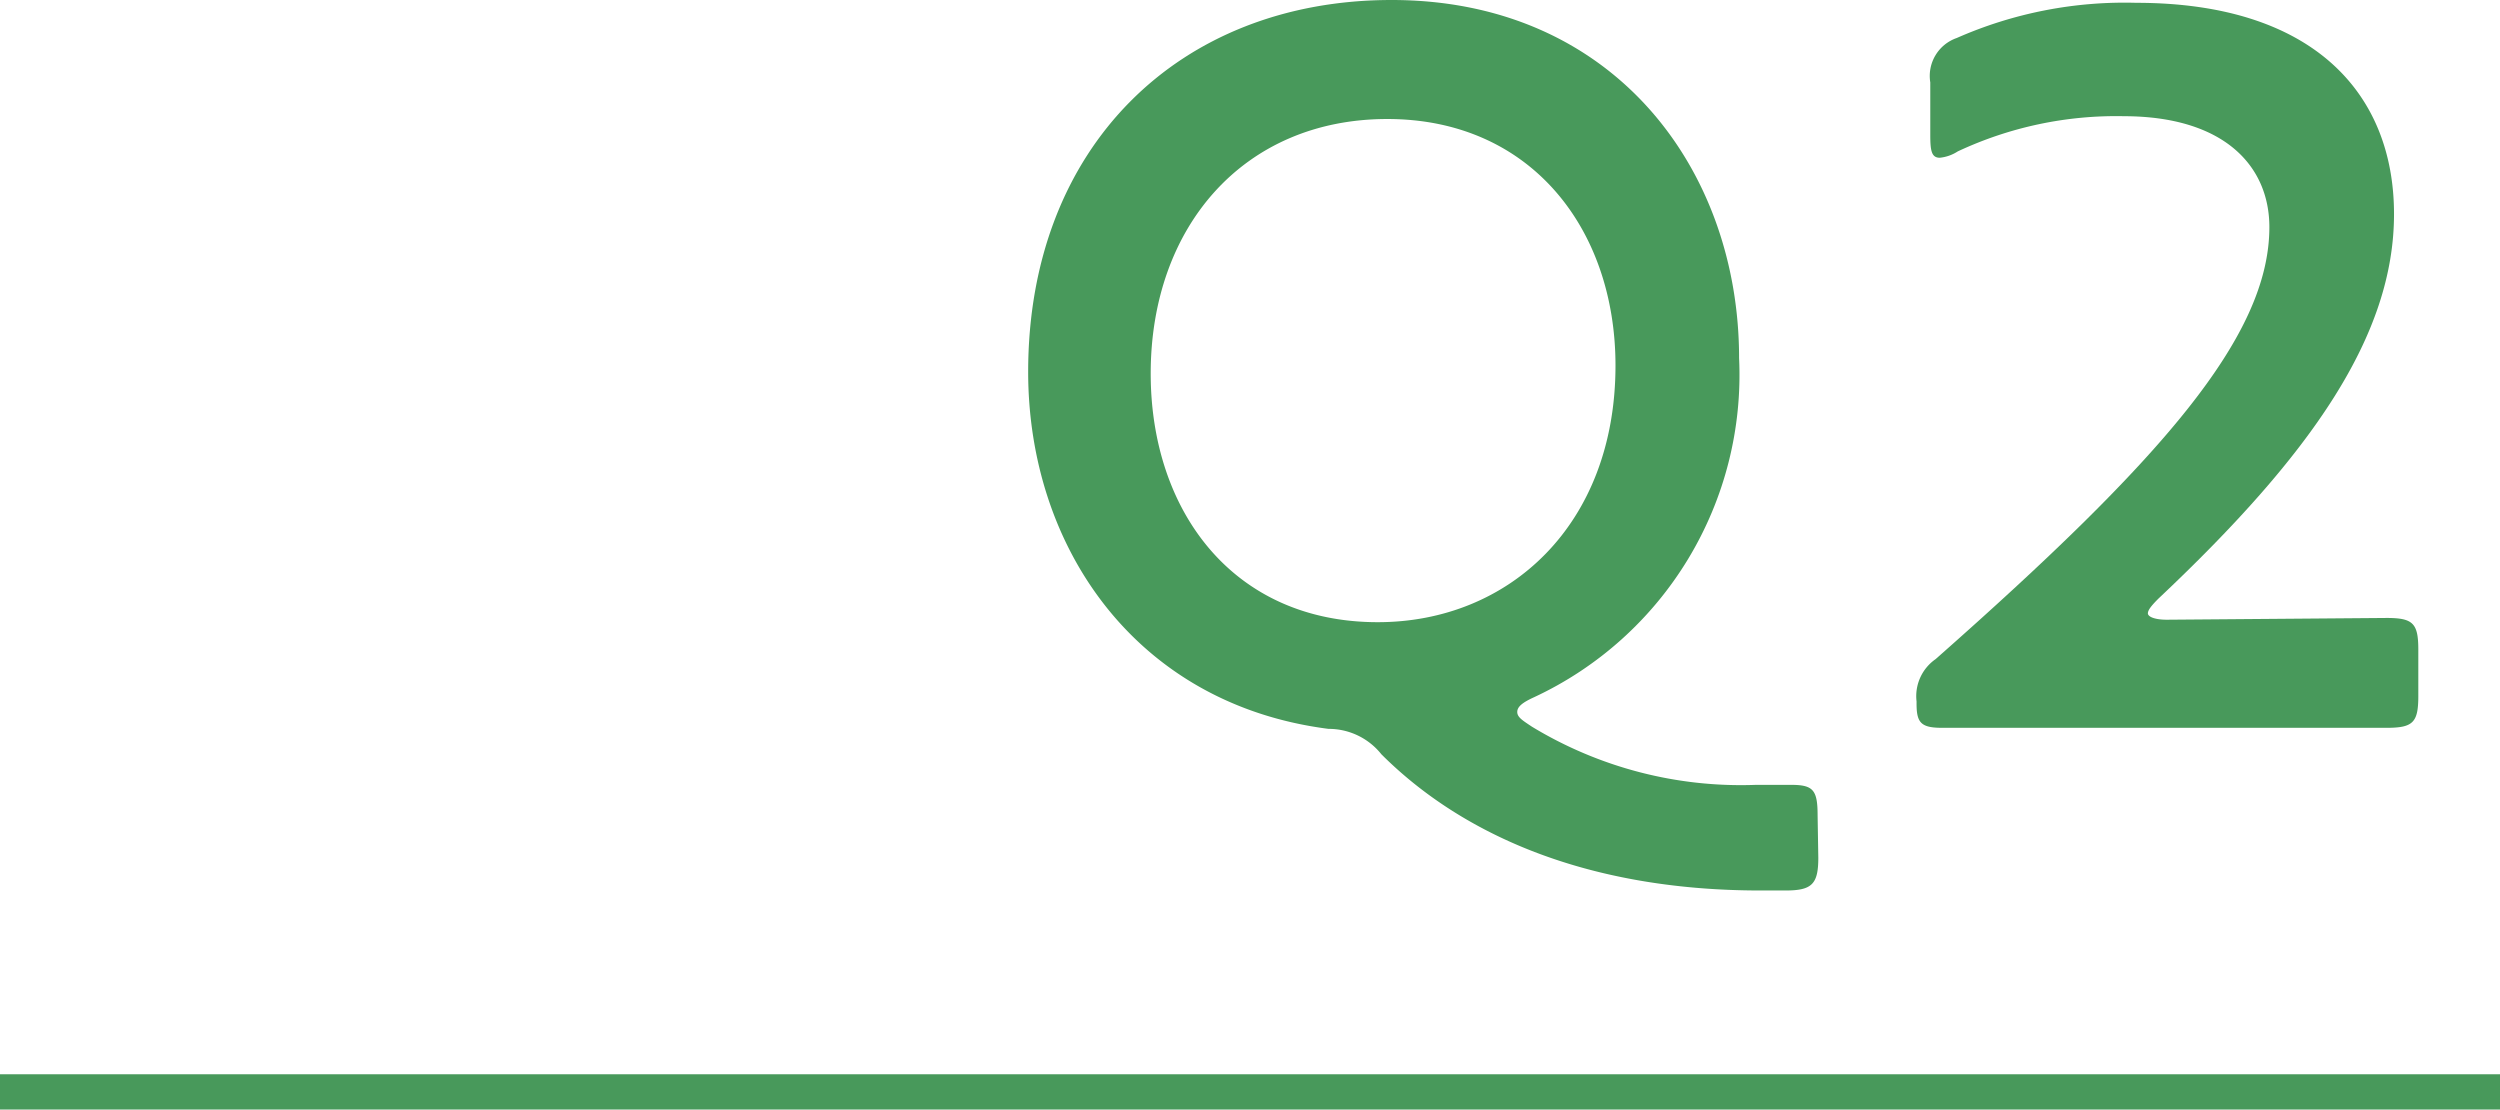
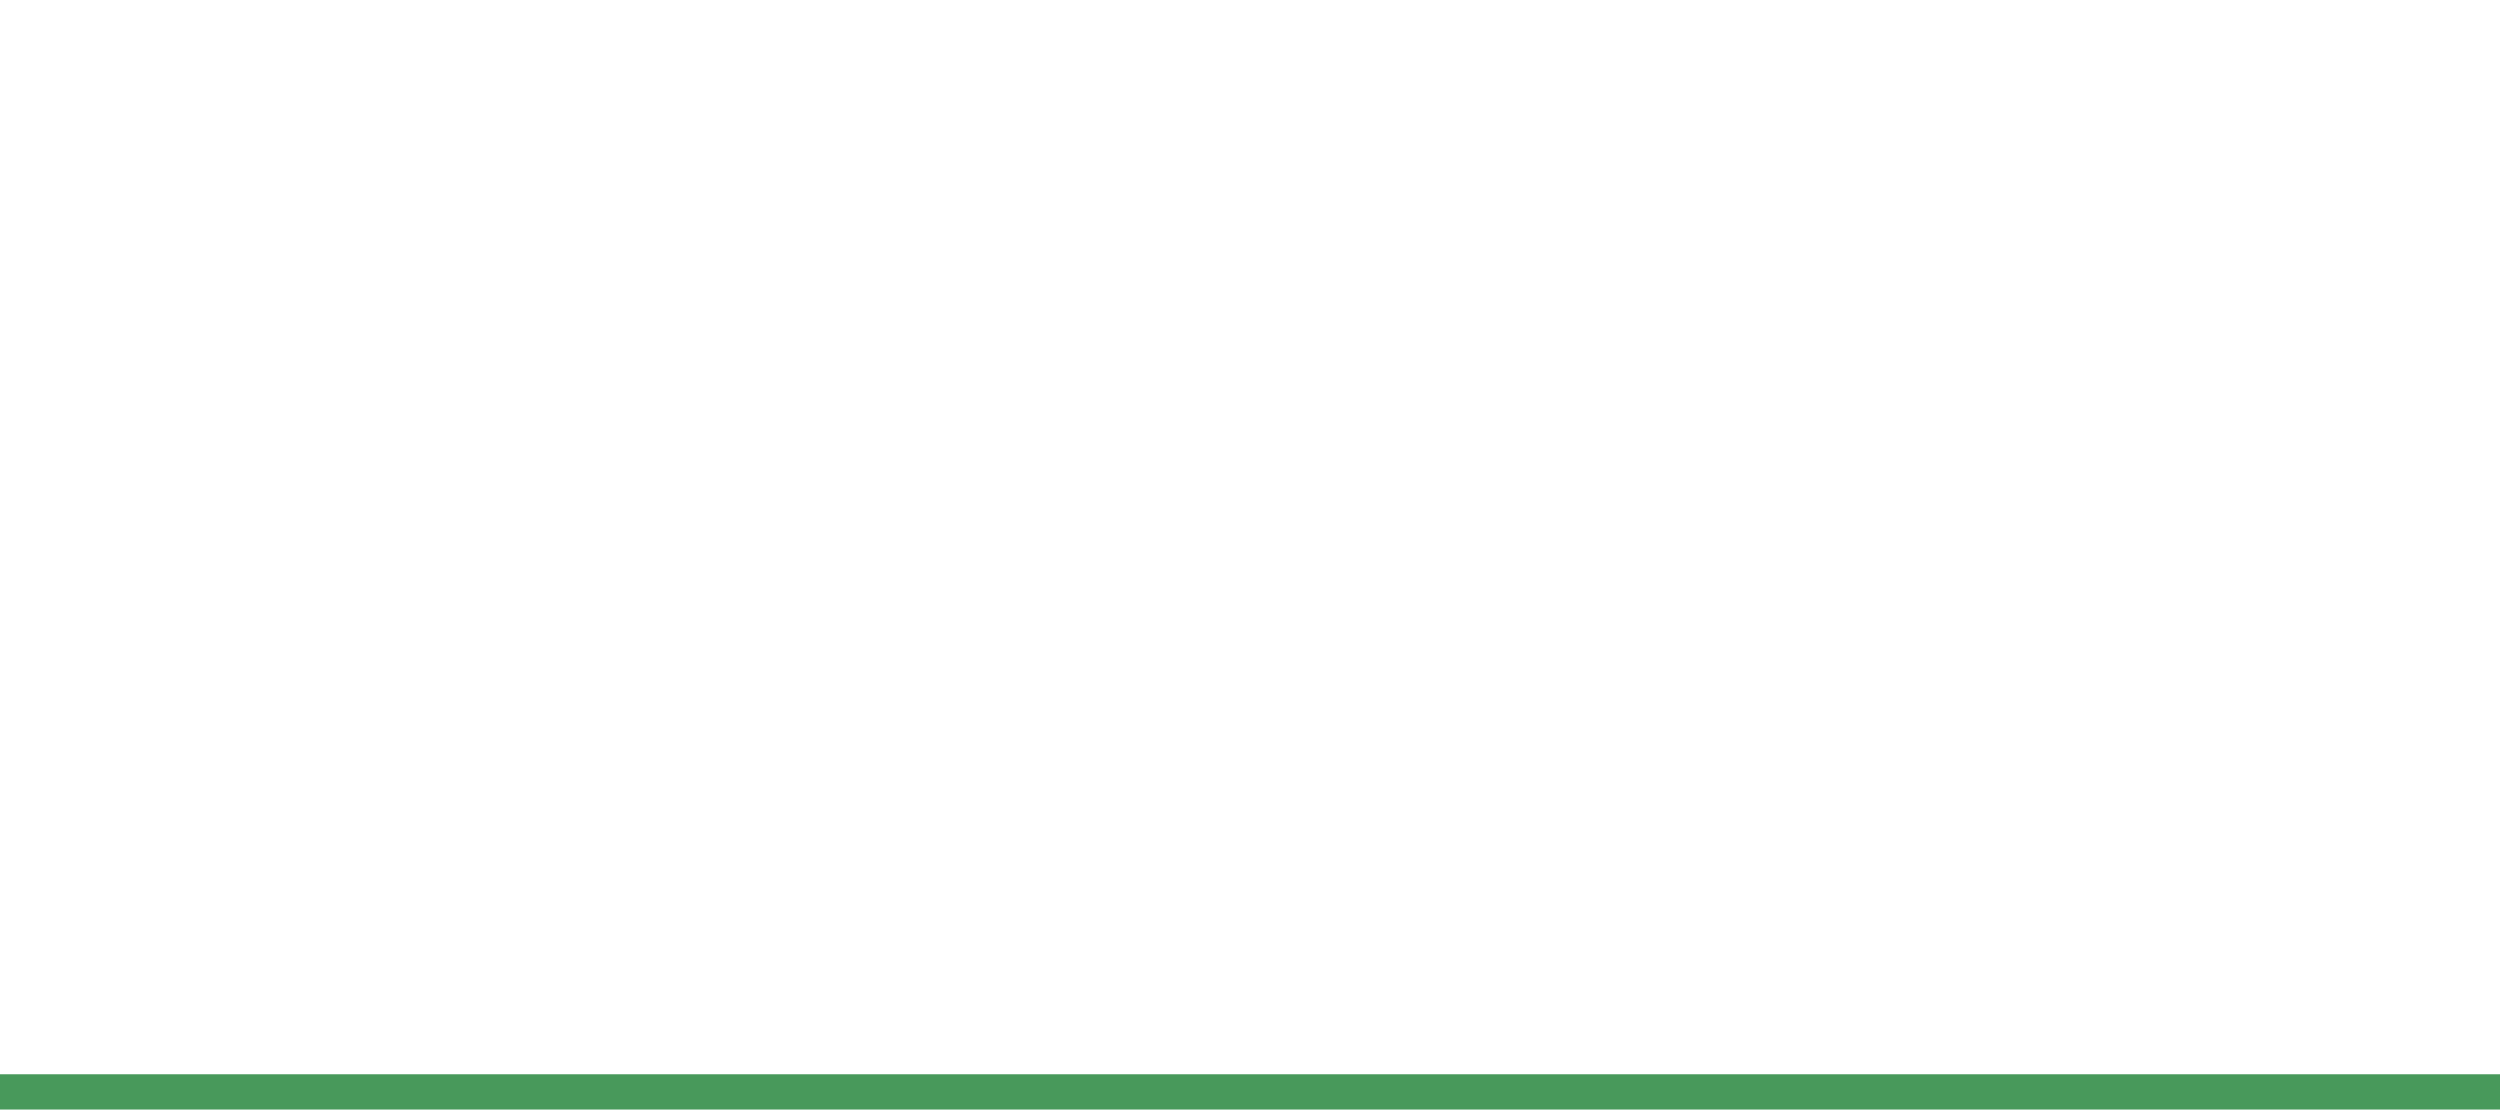
<svg xmlns="http://www.w3.org/2000/svg" viewBox="0 0 71 31.51">
  <defs>
    <style>.cls-1{fill:#48995b;}.cls-2{fill:none;stroke:#48995b;stroke-miterlimit:10;}</style>
  </defs>
  <title>img-activity-interview-q2</title>
  <g id="レイヤー_2" data-name="レイヤー 2">
    <g id="レイヤー_2-2" data-name="レイヤー 2">
-       <path class="cls-1" d="M51.64,24.36c0,.75-.18.93-.93.93H50c-5.13,0-8.61-1.71-10.77-3.87a1.91,1.91,0,0,0-1.5-.72C32.26,20,29.2,15.54,29.2,10.56,29.2,4.17,33.49,0,39.52,0c6.3,0,9.87,4.8,9.87,10.17a10.1,10.1,0,0,1-5.82,9.63c-.33.15-.48.27-.48.42s.15.24.42.42a11.44,11.44,0,0,0,6.36,1.65c.42,0,.66,0,1,0,.63,0,.75.15.75.87ZM39.13,17.67c3.72,0,6.75-2.76,6.75-7.29,0-3.87-2.4-7-6.48-7s-6.72,3.06-6.72,7.23C32.68,14.49,35,17.67,39.13,17.67Z" />
-       <path class="cls-1" d="M67.78,17.55c.75,0,.9.15.9.9v1.32c0,.75-.15.9-.9.9H55.15c-.6,0-.72-.15-.72-.69v-.06a1.28,1.28,0,0,1,.54-1.2c6.39-5.64,9.48-9.15,9.48-12.27,0-1.74-1.29-3.15-4.14-3.15a10.6,10.6,0,0,0-4.71,1,1.15,1.15,0,0,1-.51.18c-.24,0-.27-.21-.27-.66V2.34a1.14,1.14,0,0,1,.75-1.26,11.82,11.82,0,0,1,5.1-1c5,0,7.32,2.55,7.32,6S65.65,12.9,61.3,17c-.21.21-.3.33-.3.42s.18.18.54.18Z" />
      <line class="cls-2" y1="31.01" x2="71" y2="31.01" />
    </g>
  </g>
</svg>